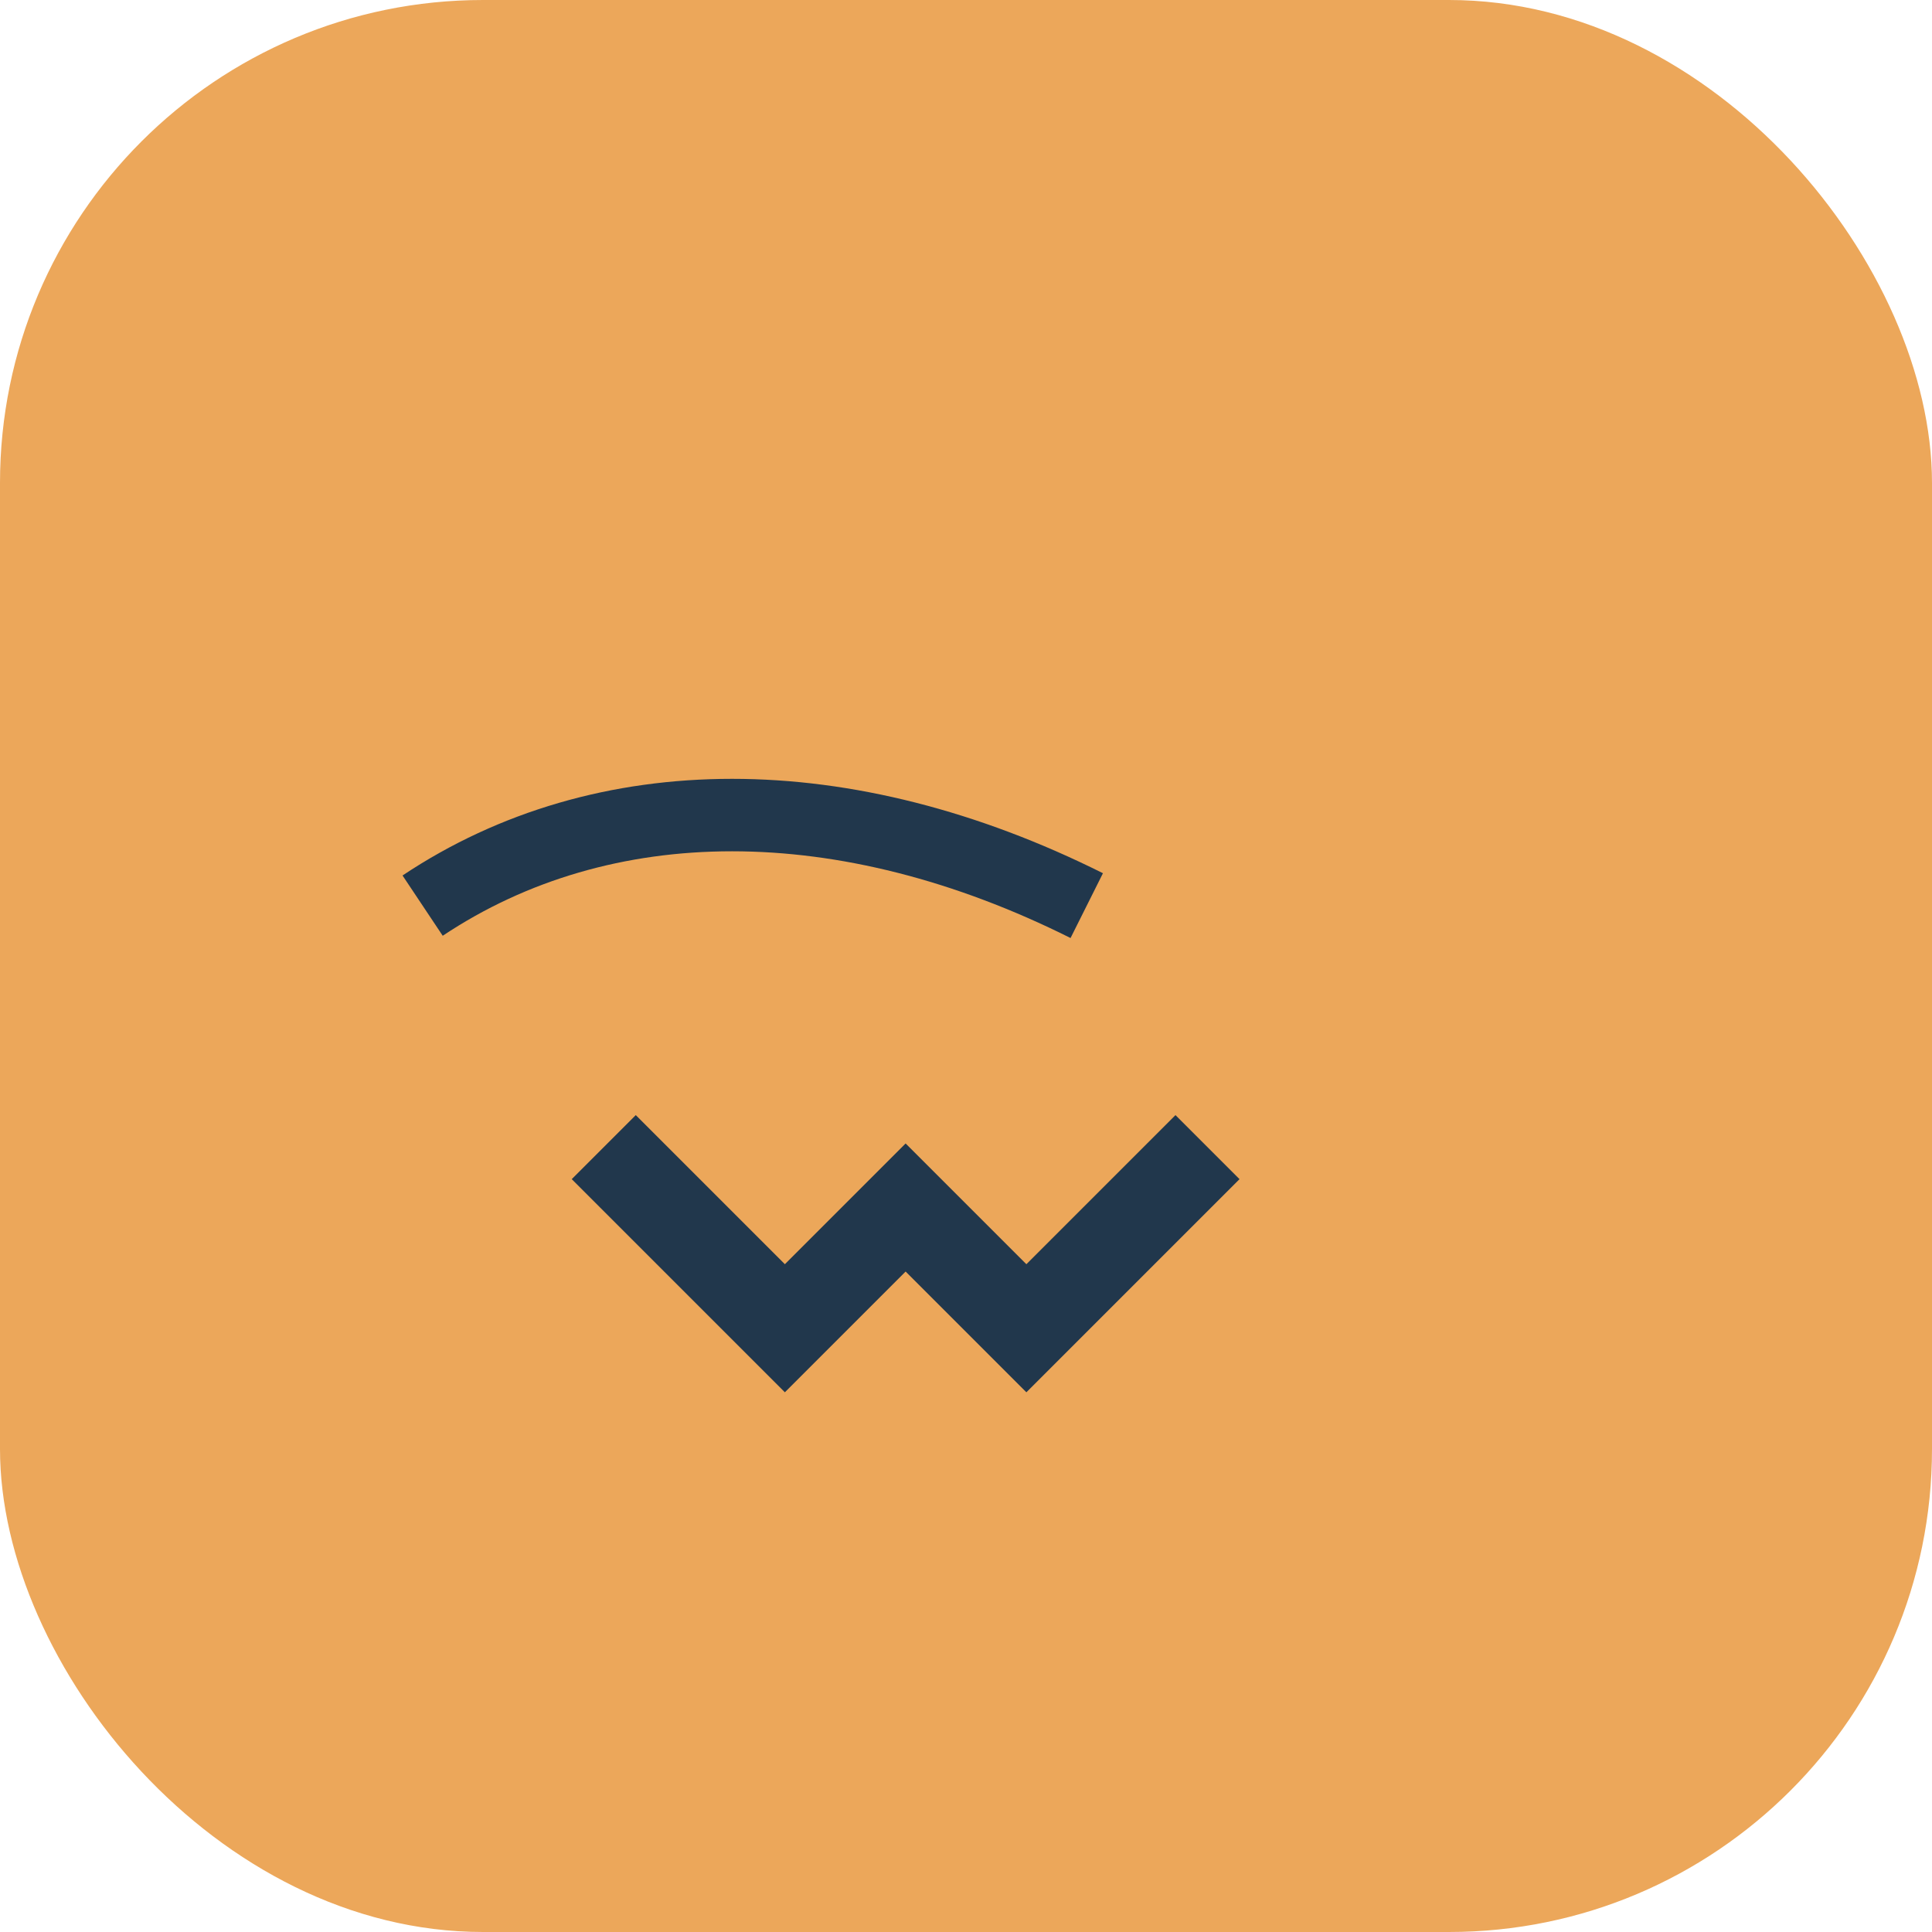
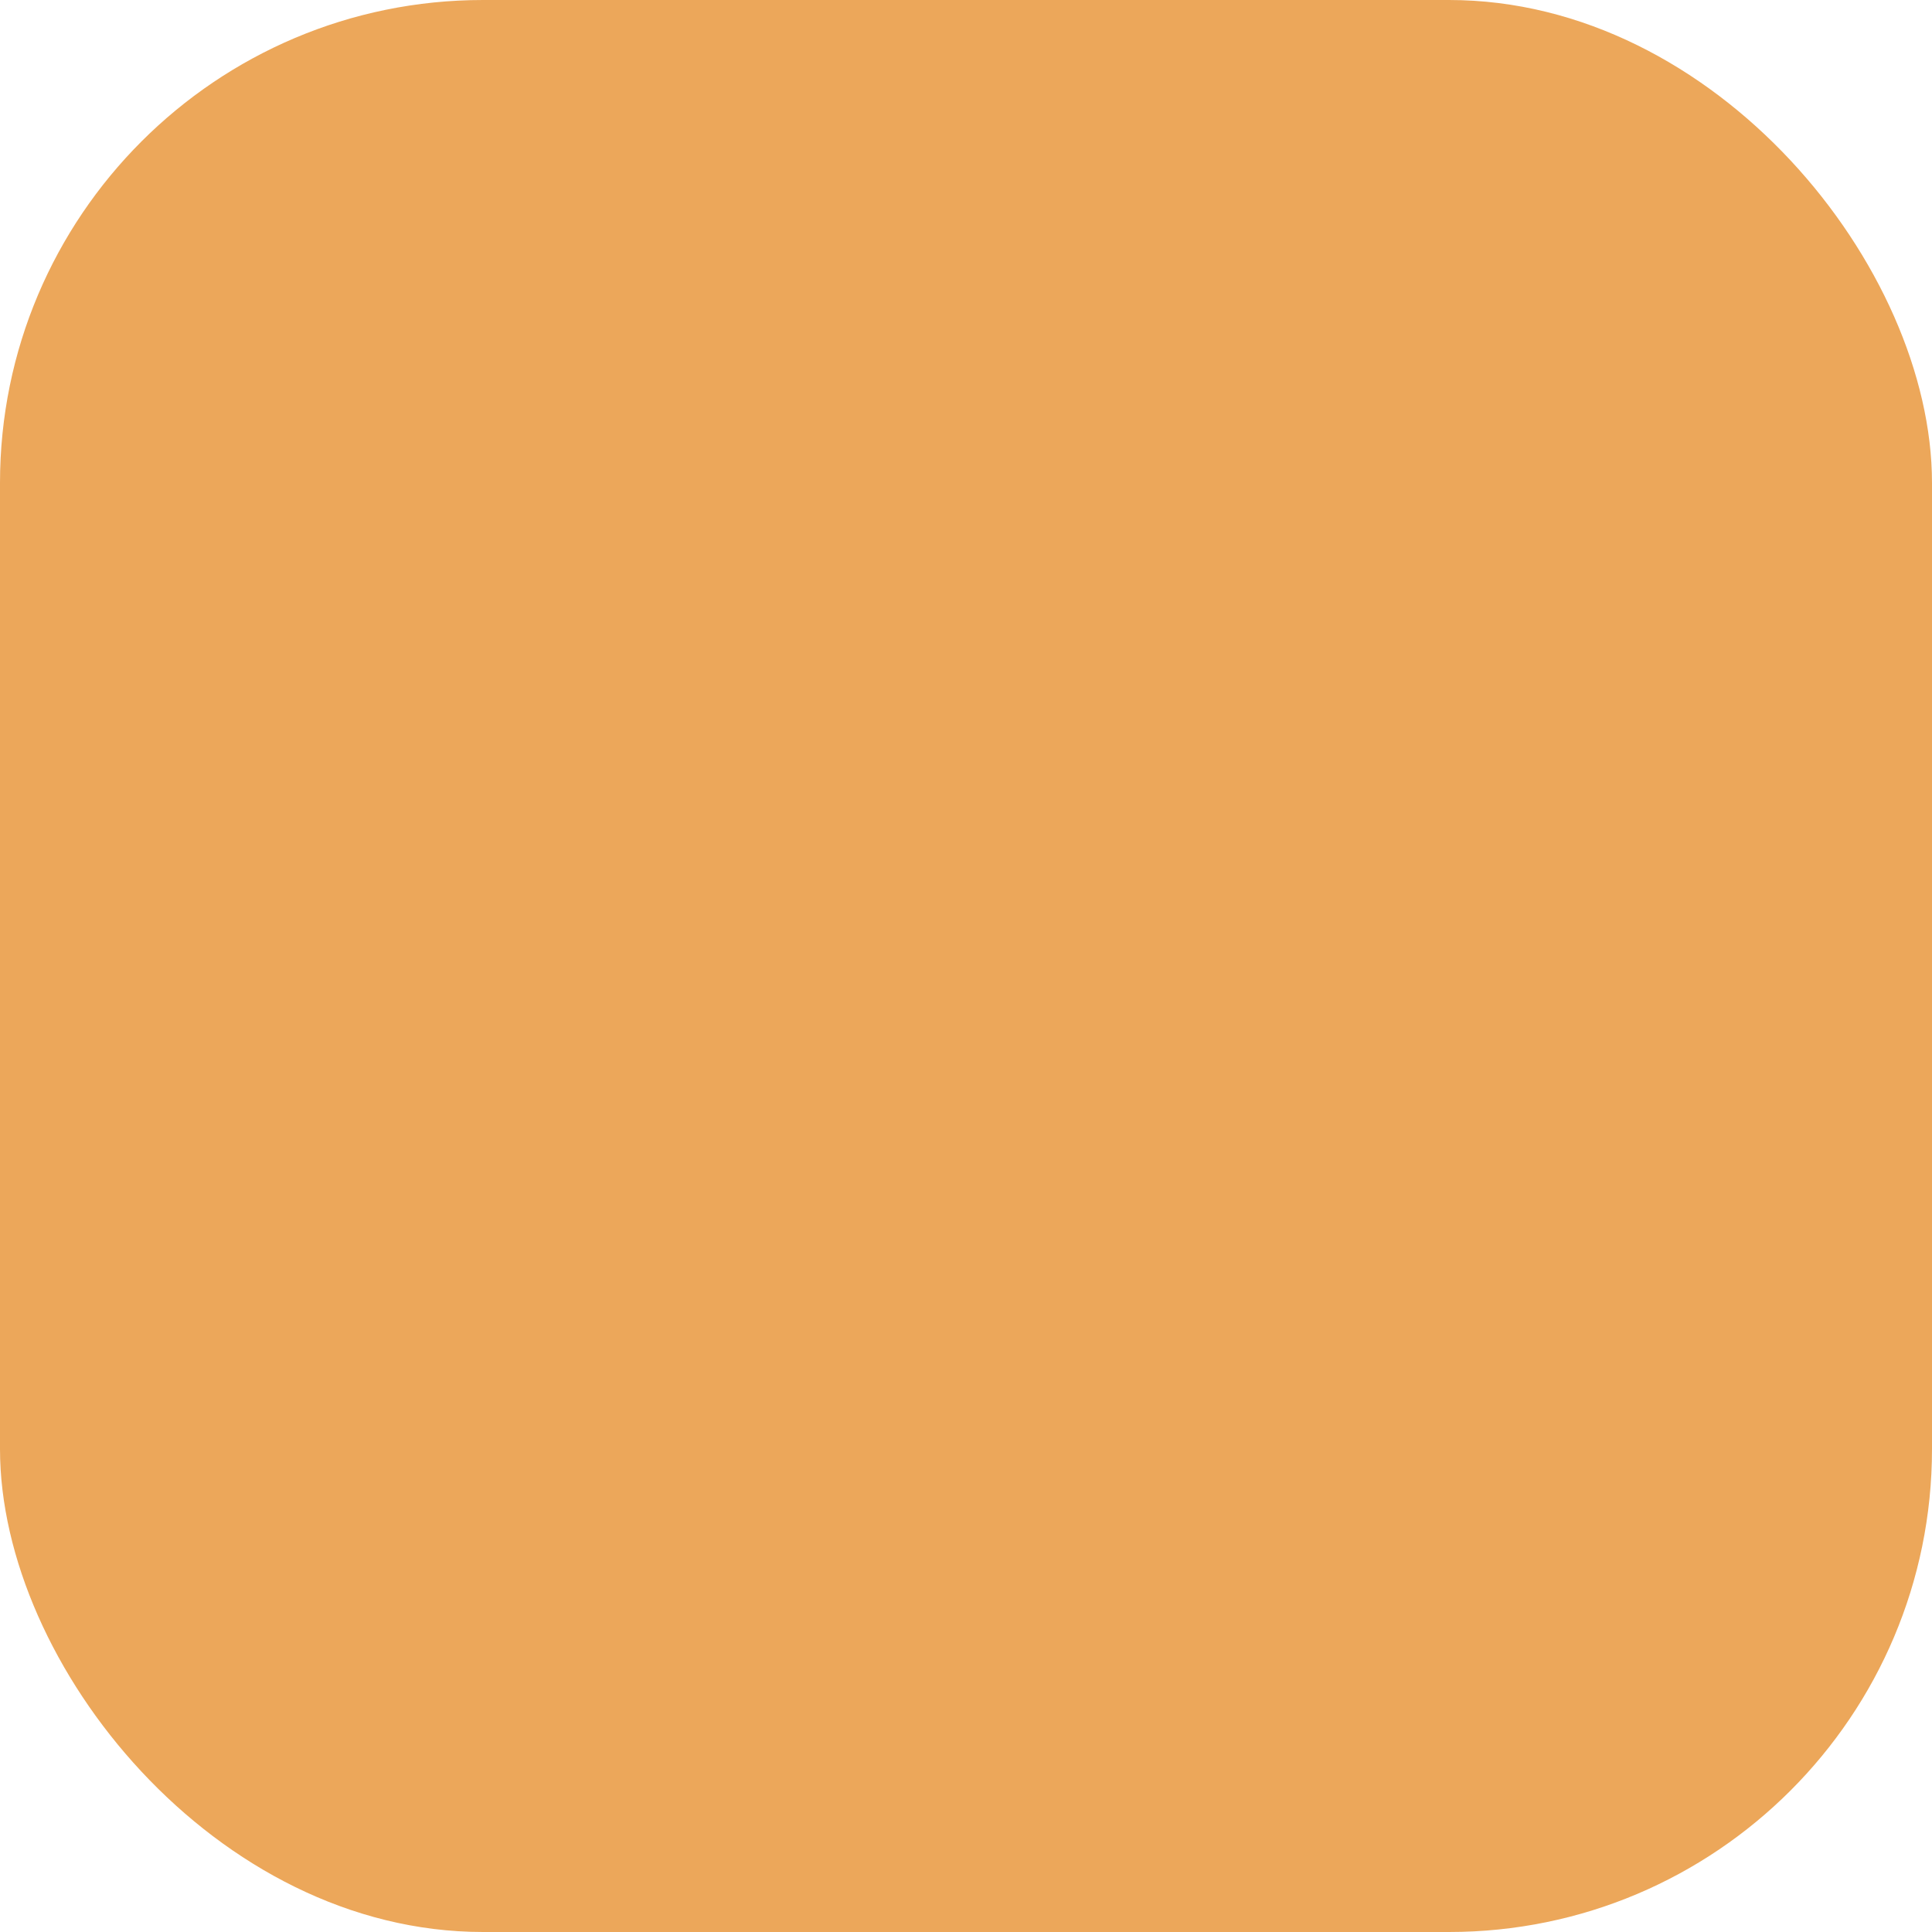
<svg xmlns="http://www.w3.org/2000/svg" width="32" height="32" viewBox="0 0 32 32">
  <rect width="32" height="32" rx="8" fill="#ECA75A" />
-   <path d="M10 19l3 3 2-2 2 2 3-3" stroke="#21374C" stroke-width="1.5" fill="none" />
-   <path d="M7 15c3-2 7-2 11 0" stroke="#21374C" stroke-width="1.2" fill="none" />
</svg>